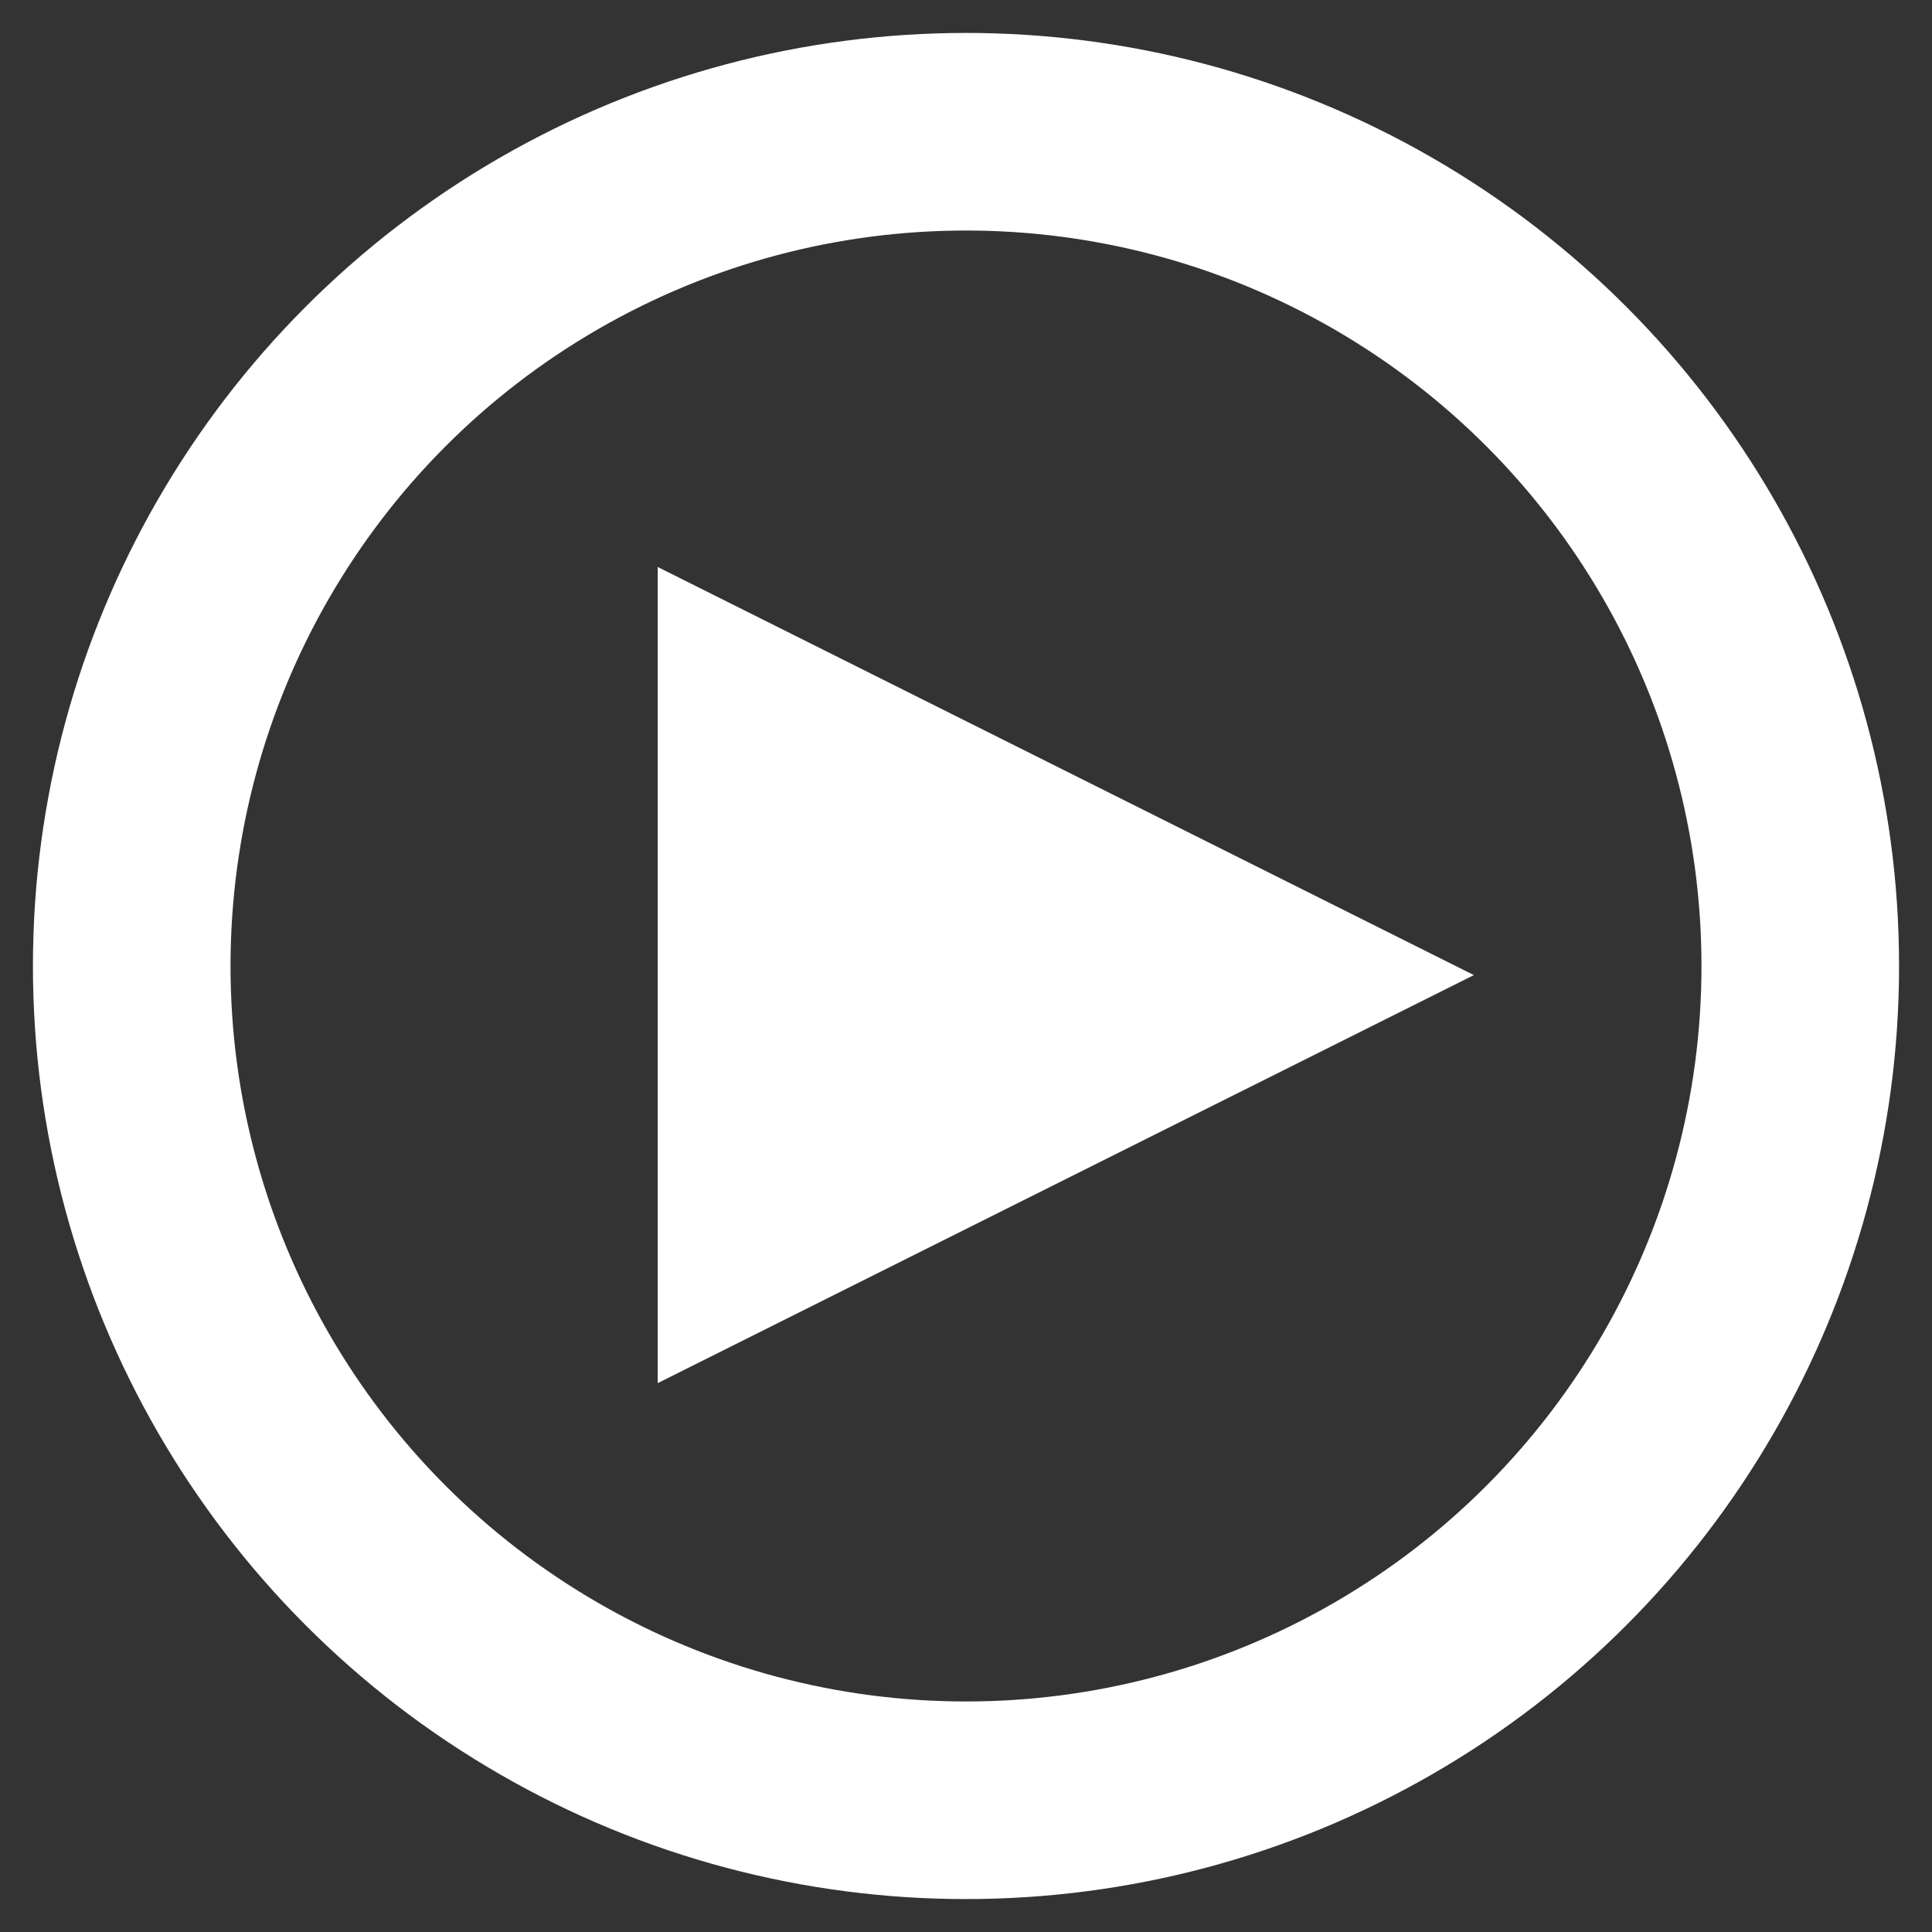
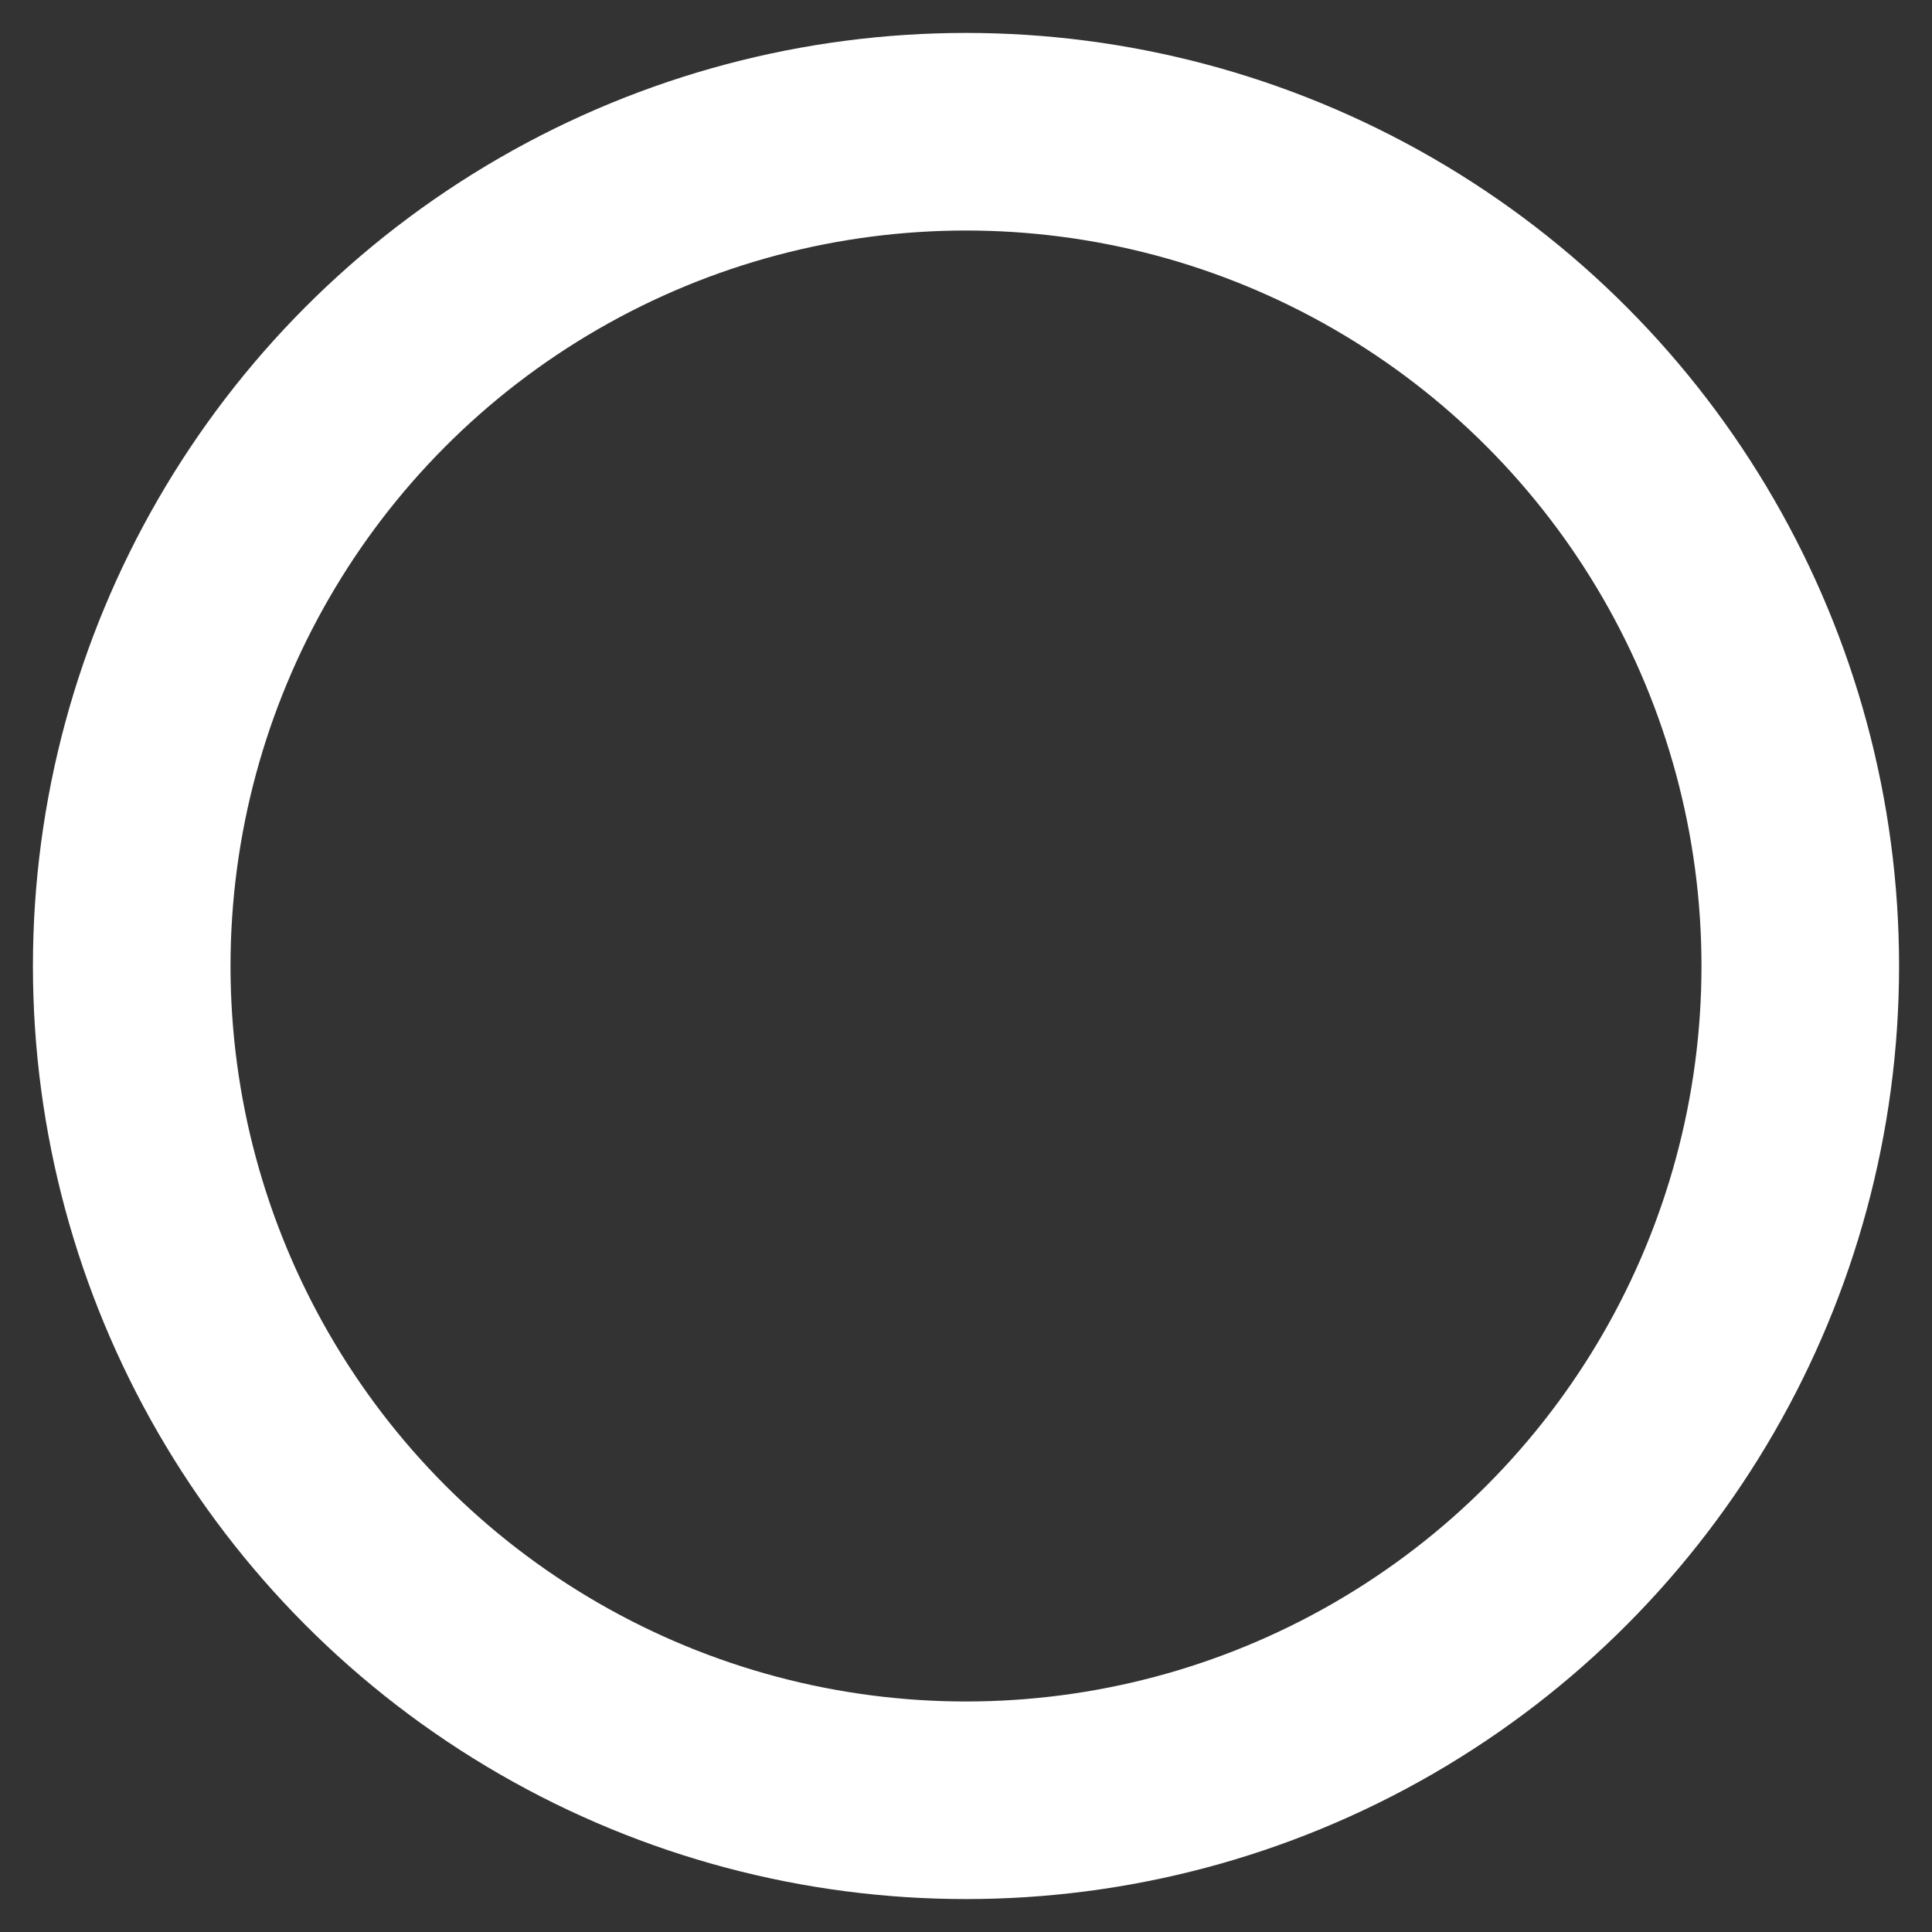
<svg xmlns="http://www.w3.org/2000/svg" width="44px" height="44px" viewBox="0 0 44 44" version="1.1">
  <rect x="0" y="0" width="44" height="44" fill="#333333" stroke="none" />
  <title>Group 2</title>
  <desc>Created with Sketch.</desc>
  <defs />
  <g id="Welcome" stroke="none" stroke-width="1" fill="none" fill-rule="evenodd">
    <g id="Desktop-HD-Copy" transform="translate(-467, -381)">
      <g id="Group-4" transform="translate(0, 276)">
        <g id="Group-3" transform="translate(470, 108)">
          <g id="Group-2">
-             <polygon id="Triangle" fill="#FFFFFF" transform="translate(21.272, 19.207) rotate(90) translate(-21.272, -19.207) " points="21.272 9.913 30.565 28.5 11.978 28.5" />
            <circle id="Oval" stroke="#FFFFFF" stroke-width="4.5" cx="19" cy="19" r="19" />
          </g>
        </g>
      </g>
    </g>
  </g>
</svg>